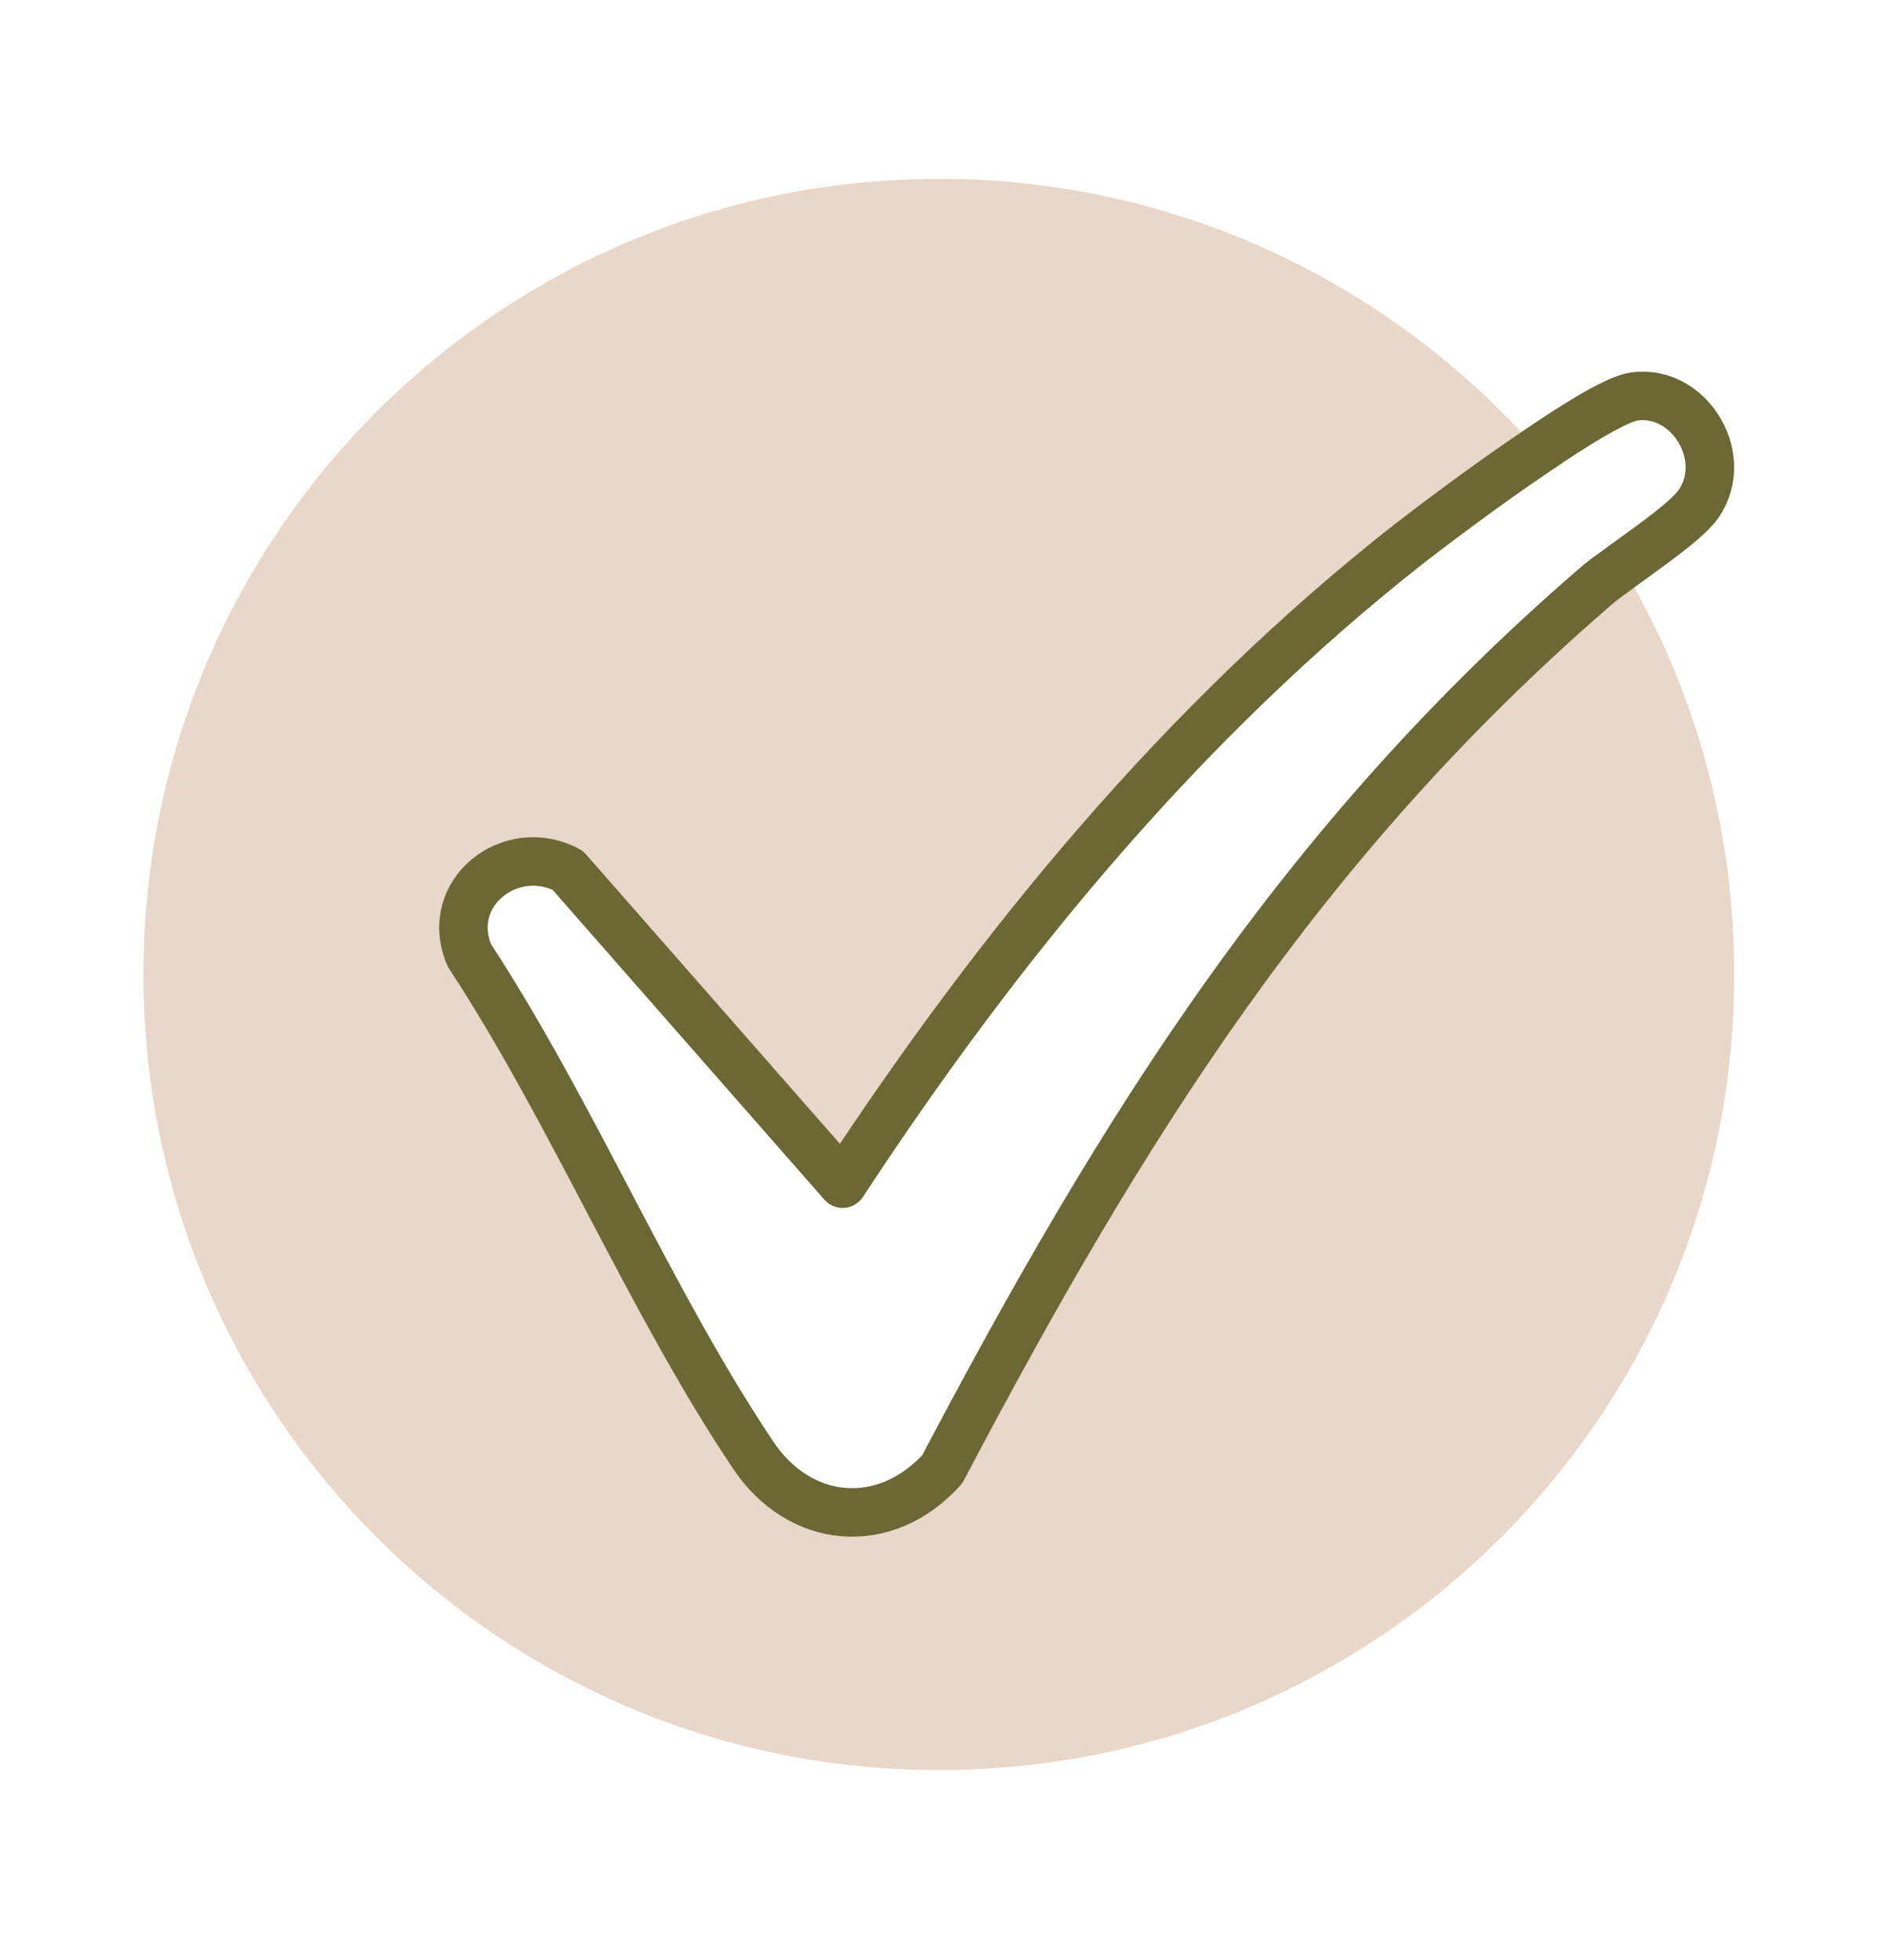
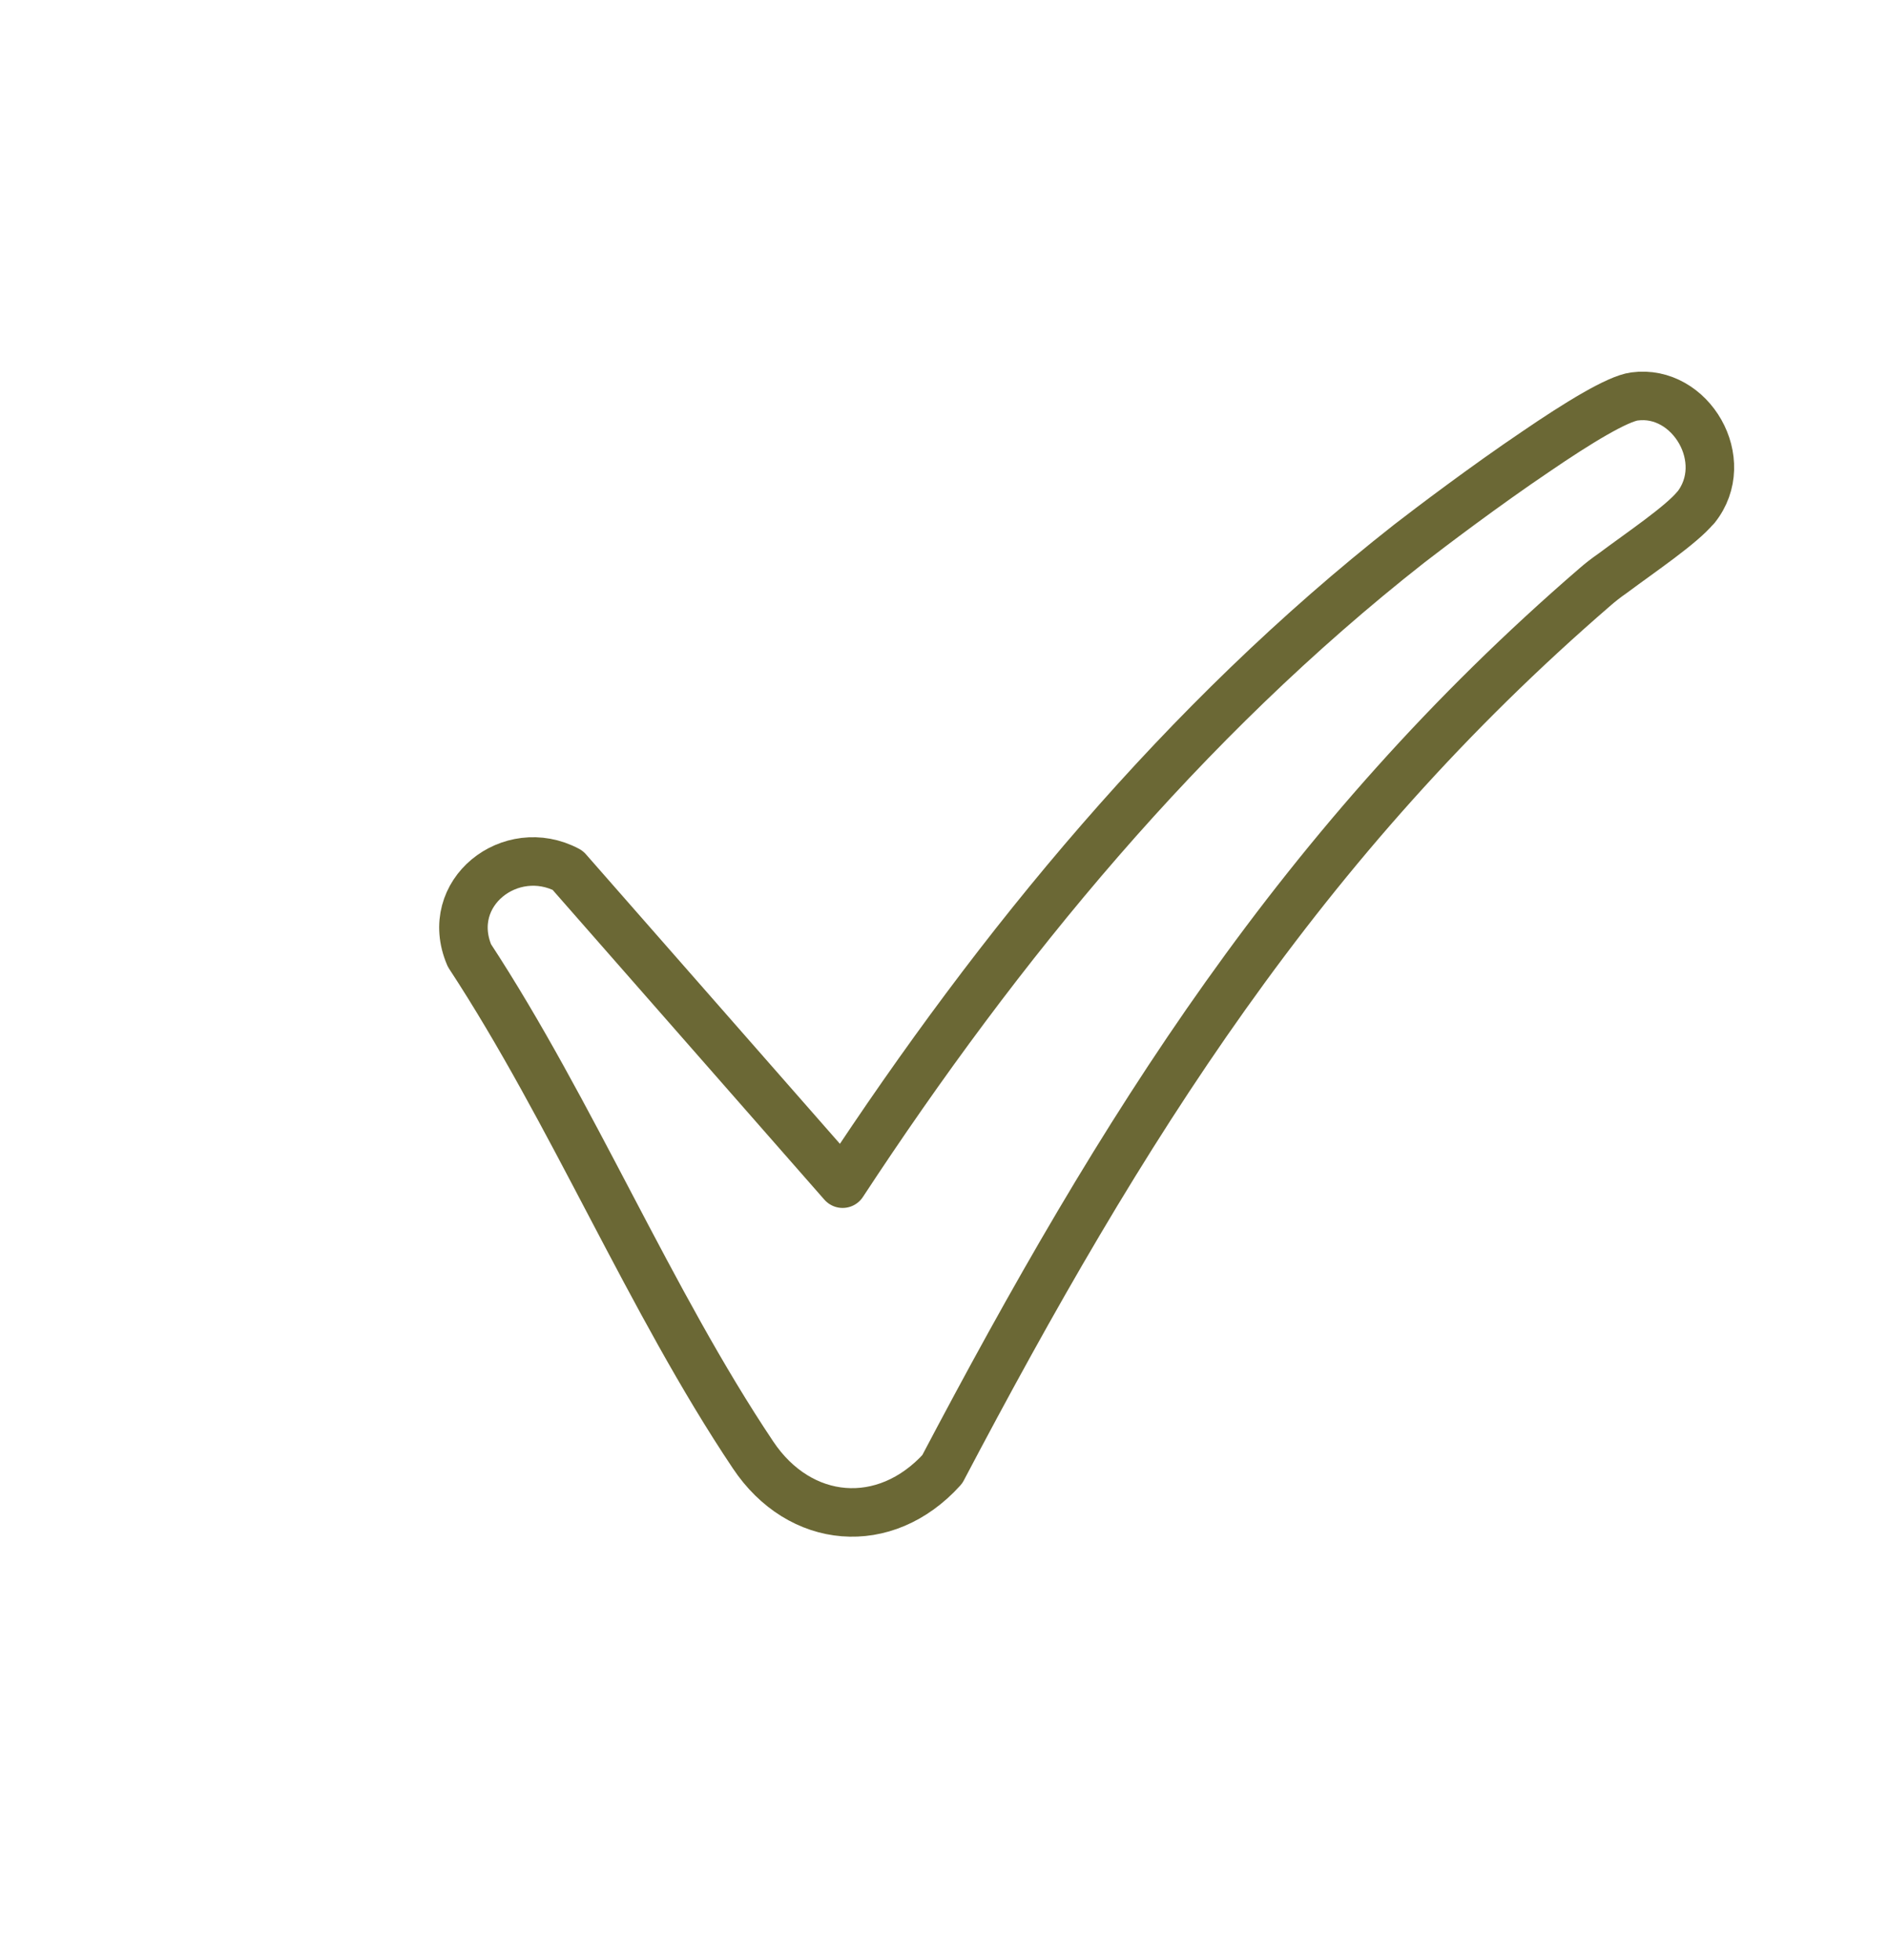
<svg xmlns="http://www.w3.org/2000/svg" fill="none" viewBox="0 0 160 166" height="166" width="160">
-   <path fill="#E9D7C9" d="M146.89 82.54C146.89 119.75 116.75 149.93 79.53 149.93C42.31 149.93 12.15 119.75 12.15 82.54C12.15 45.33 42.29 15.15 79.54 15.15C99.32 15.15 117.12 23.68 129.46 37.28L130.1 38.23C125.77 41.16 121.14 44.66 119.37 46.03C100.23 61.06 84.68 79.95 71.37 100.25L48.08 73.7C43.26 71.14 37.5 75.62 39.76 80.92C48.45 94.18 55.06 110.21 63.78 123.22C67.74 129.16 74.97 129.8 79.81 124.44C95.02 95.55 110.2 71.19 135.13 49.68C135.53 49.35 136.01 48.95 136.59 48.55L137.81 48.67C143.6 58.64 146.89 70.19 146.89 82.53V82.54Z" />
  <path stroke-linejoin="round" stroke-linecap="round" stroke-width="4.11" stroke="#6B6835" d="M143.63 42.98C142.41 44.47 139 46.76 136.59 48.56C136.01 48.96 135.52 49.35 135.13 49.69C110.2 71.21 95.02 95.56 79.81 124.45C74.96 129.81 67.74 129.17 63.78 123.23C55.06 110.22 48.45 94.18 39.76 80.93C37.5 75.63 43.26 71.15 48.08 73.71L71.37 100.26C84.69 79.96 100.23 61.07 119.37 46.04C121.14 44.67 125.77 41.16 130.1 38.24C133.67 35.8 137.02 33.76 138.45 33.58C143.2 32.94 146.8 39.03 143.63 43V42.98Z" />
</svg>